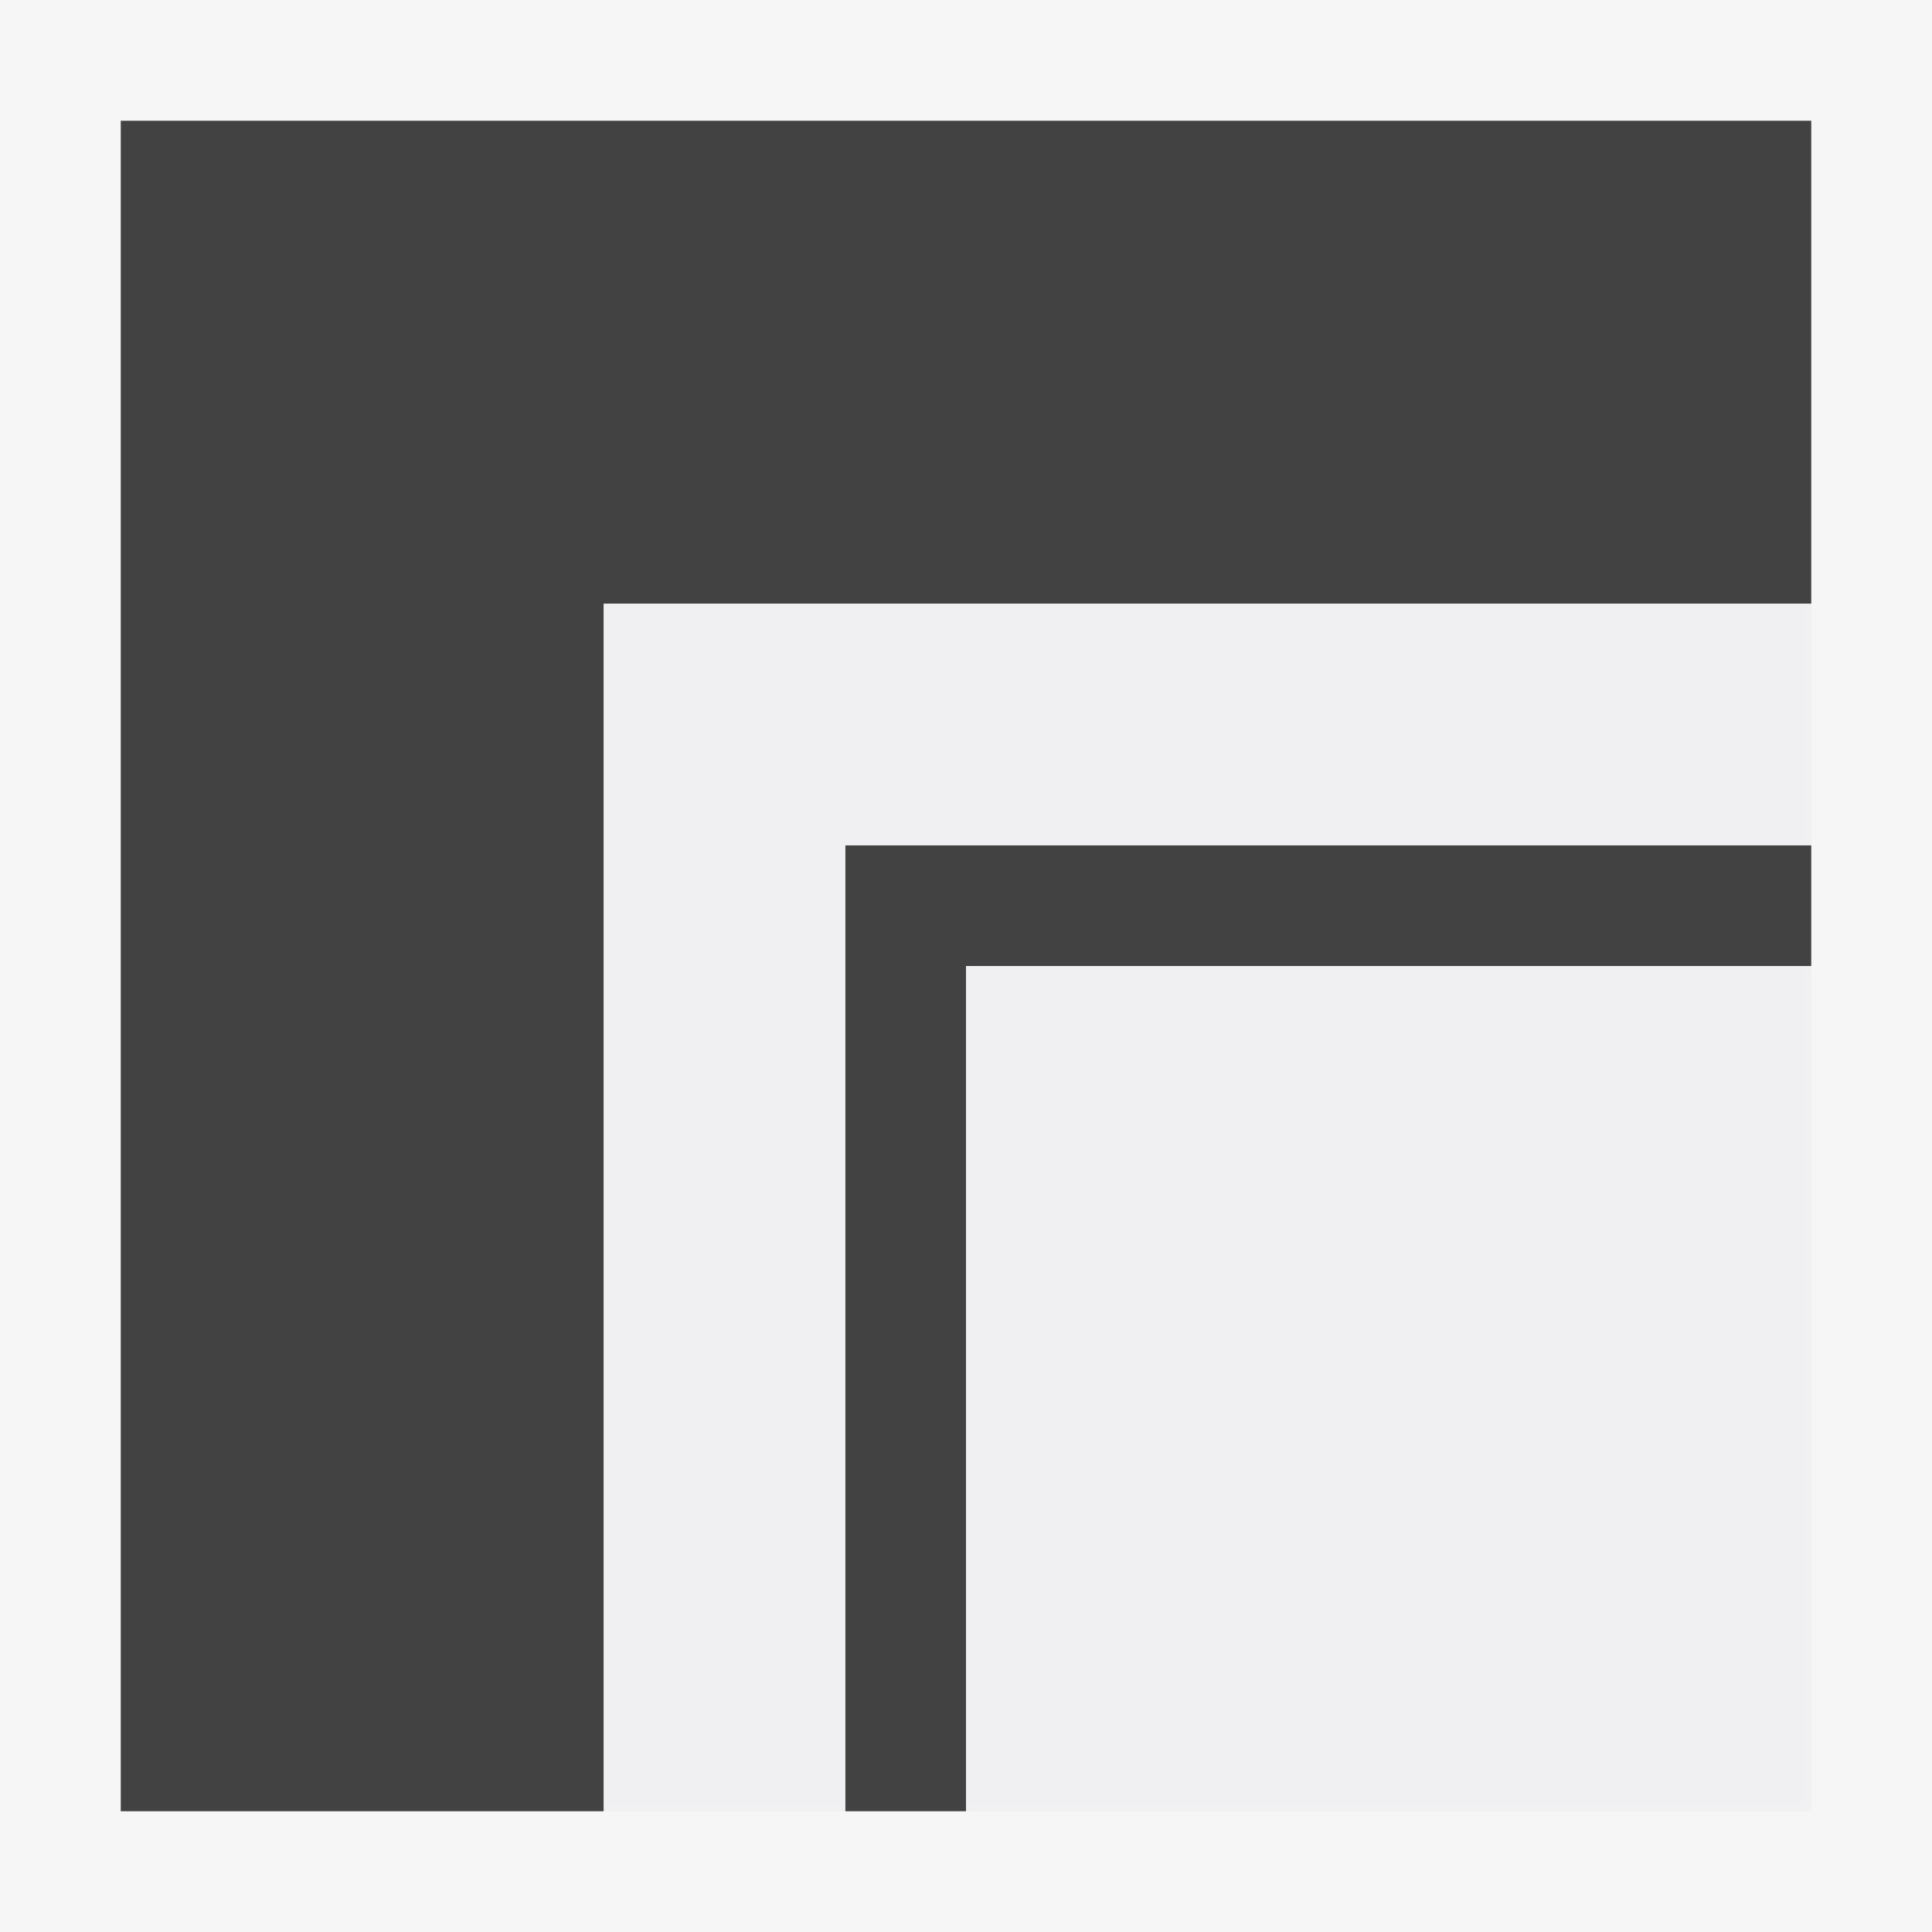
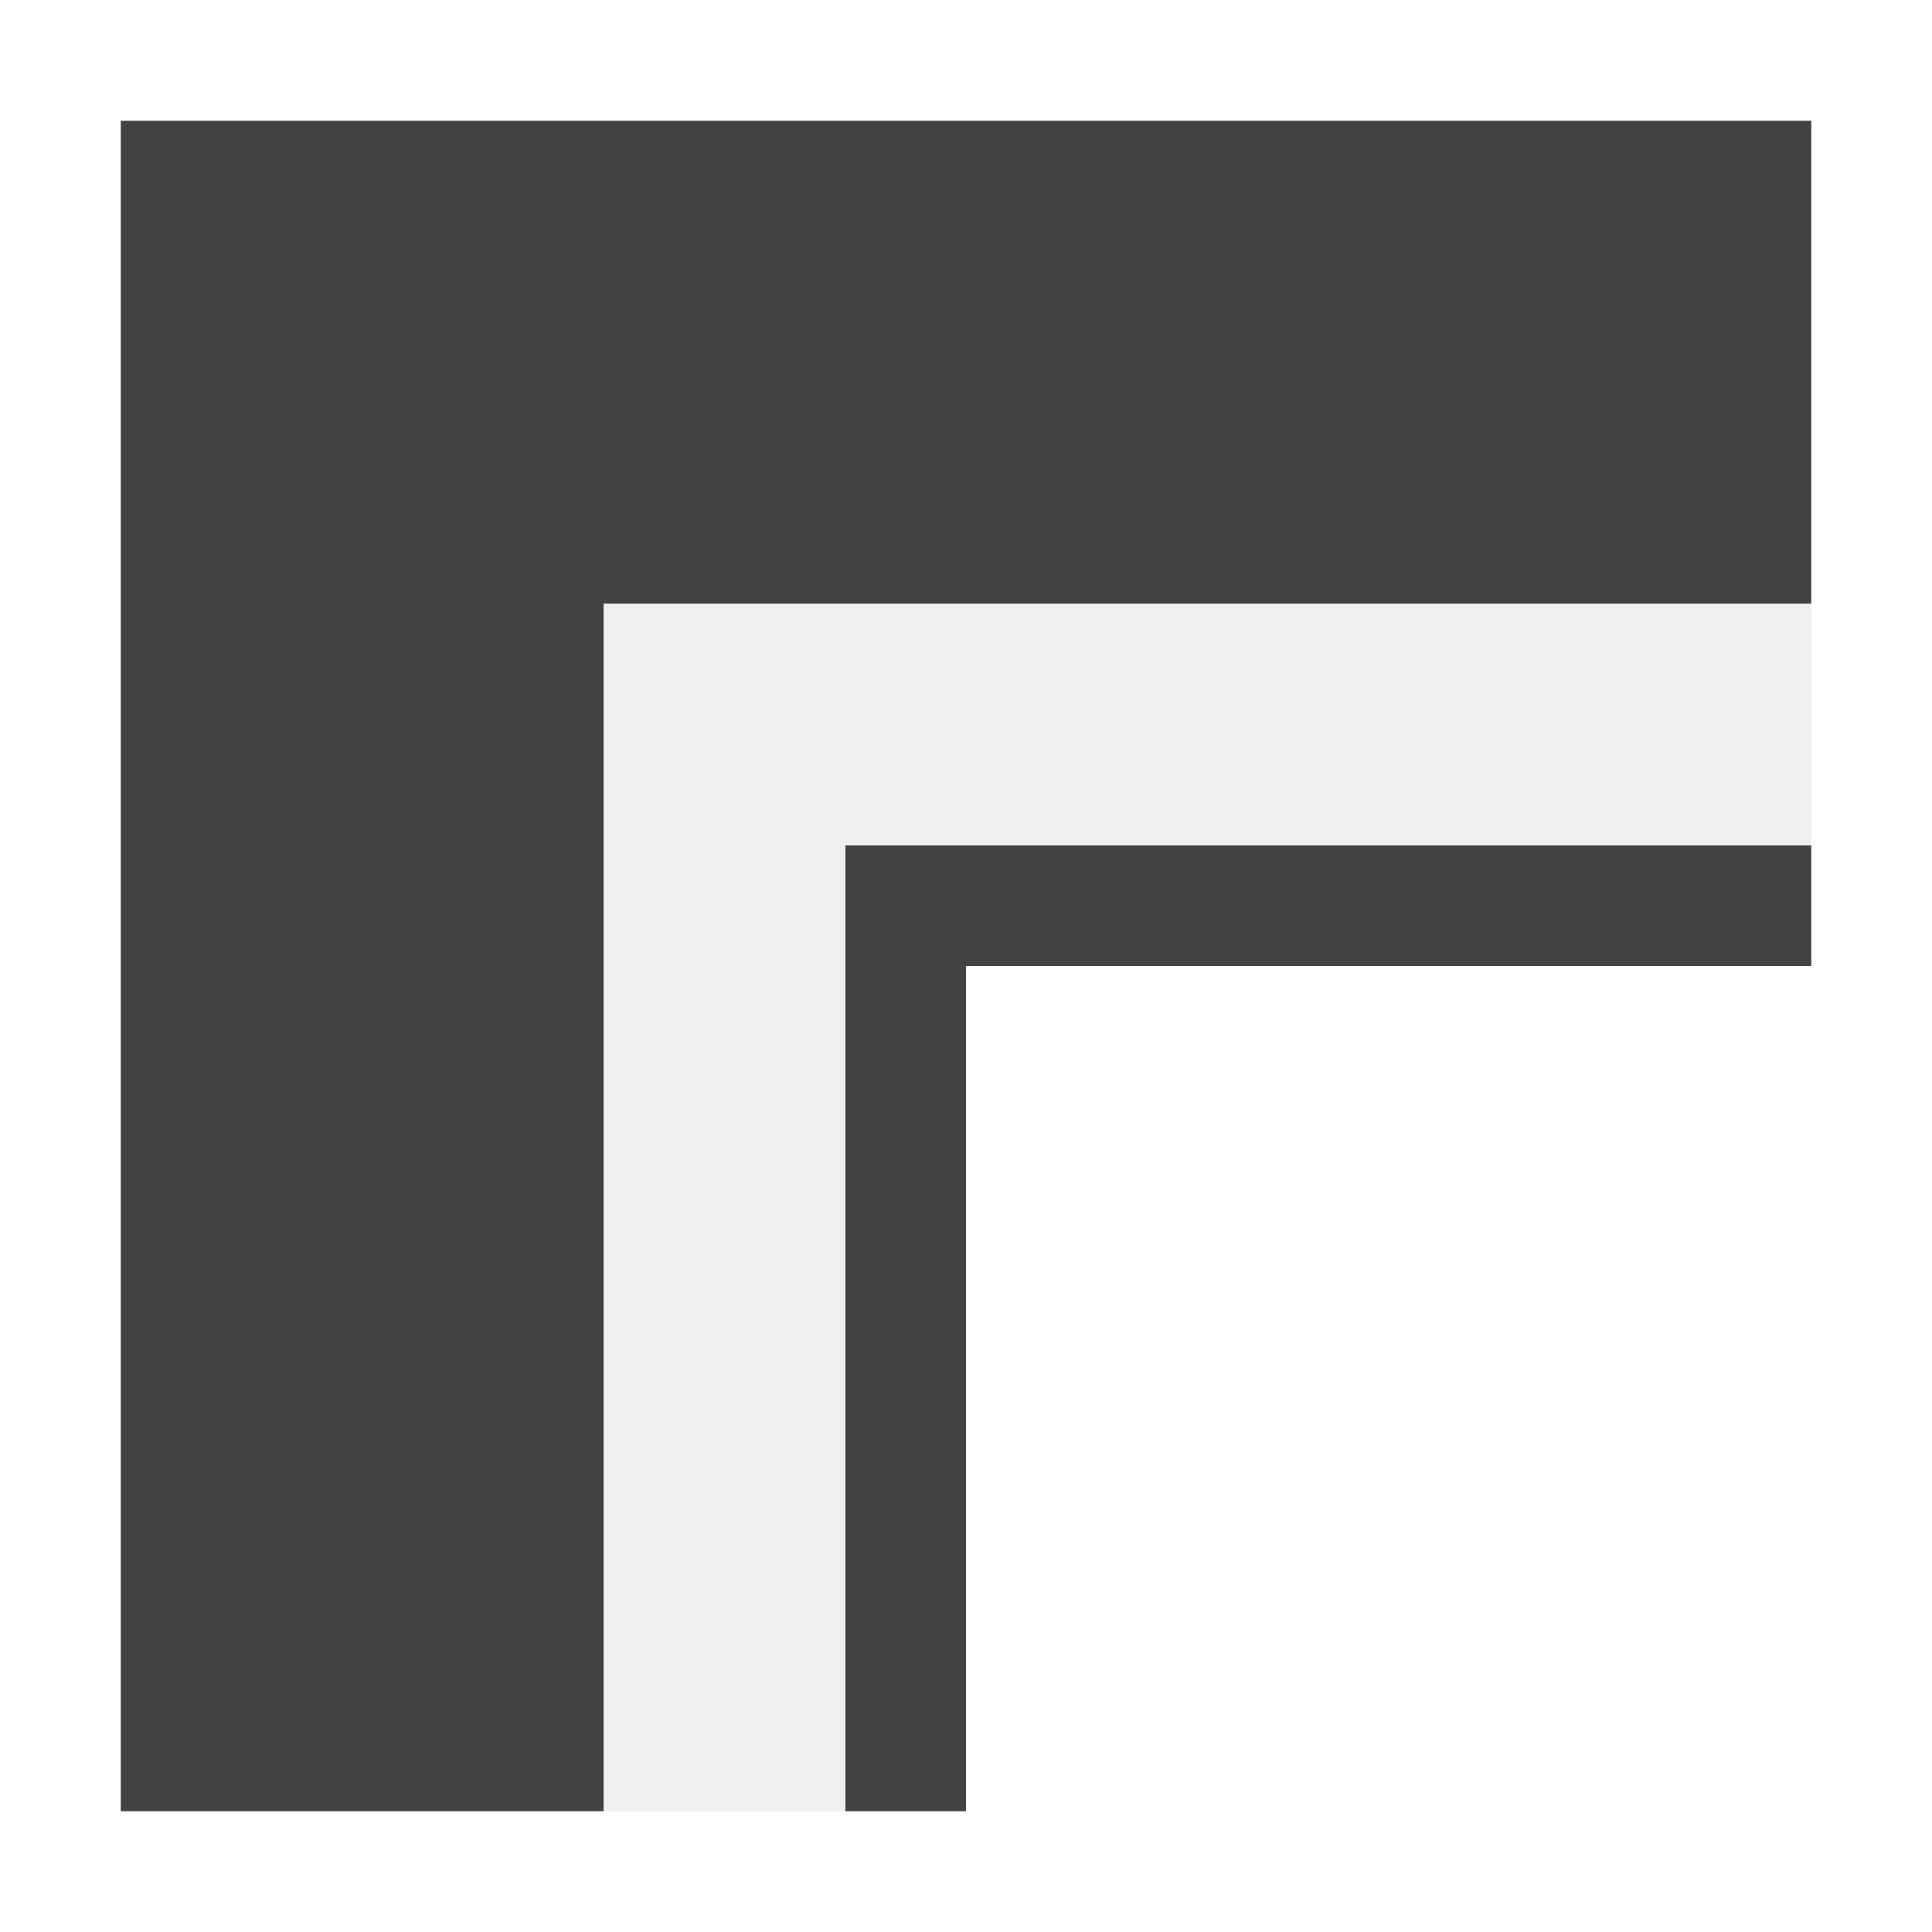
<svg xmlns="http://www.w3.org/2000/svg" viewBox="0 0 16 16">
  <style>.st0{opacity:0}.st0,.st1{fill:#f6f6f6}.st2{fill:#424242}.st3{fill:#f0eff1}</style>
  <g id="outline">
    <path class="st0" d="M0 0h16v16H0z" />
-     <path class="st1" d="M0 0h16v16H0z" />
  </g>
  <g id="icon_x5F_bg">
    <path class="st2" d="M1 1v14h4V5h10V1z" />
    <path class="st2" d="M7 7v8h1V8h7V7H8z" />
  </g>
  <g id="icon_x5F_fg">
-     <path class="st3" d="M8 8h7v7H8z" />
    <path class="st3" d="M15 5v2H7v8H5V5z" />
  </g>
</svg>